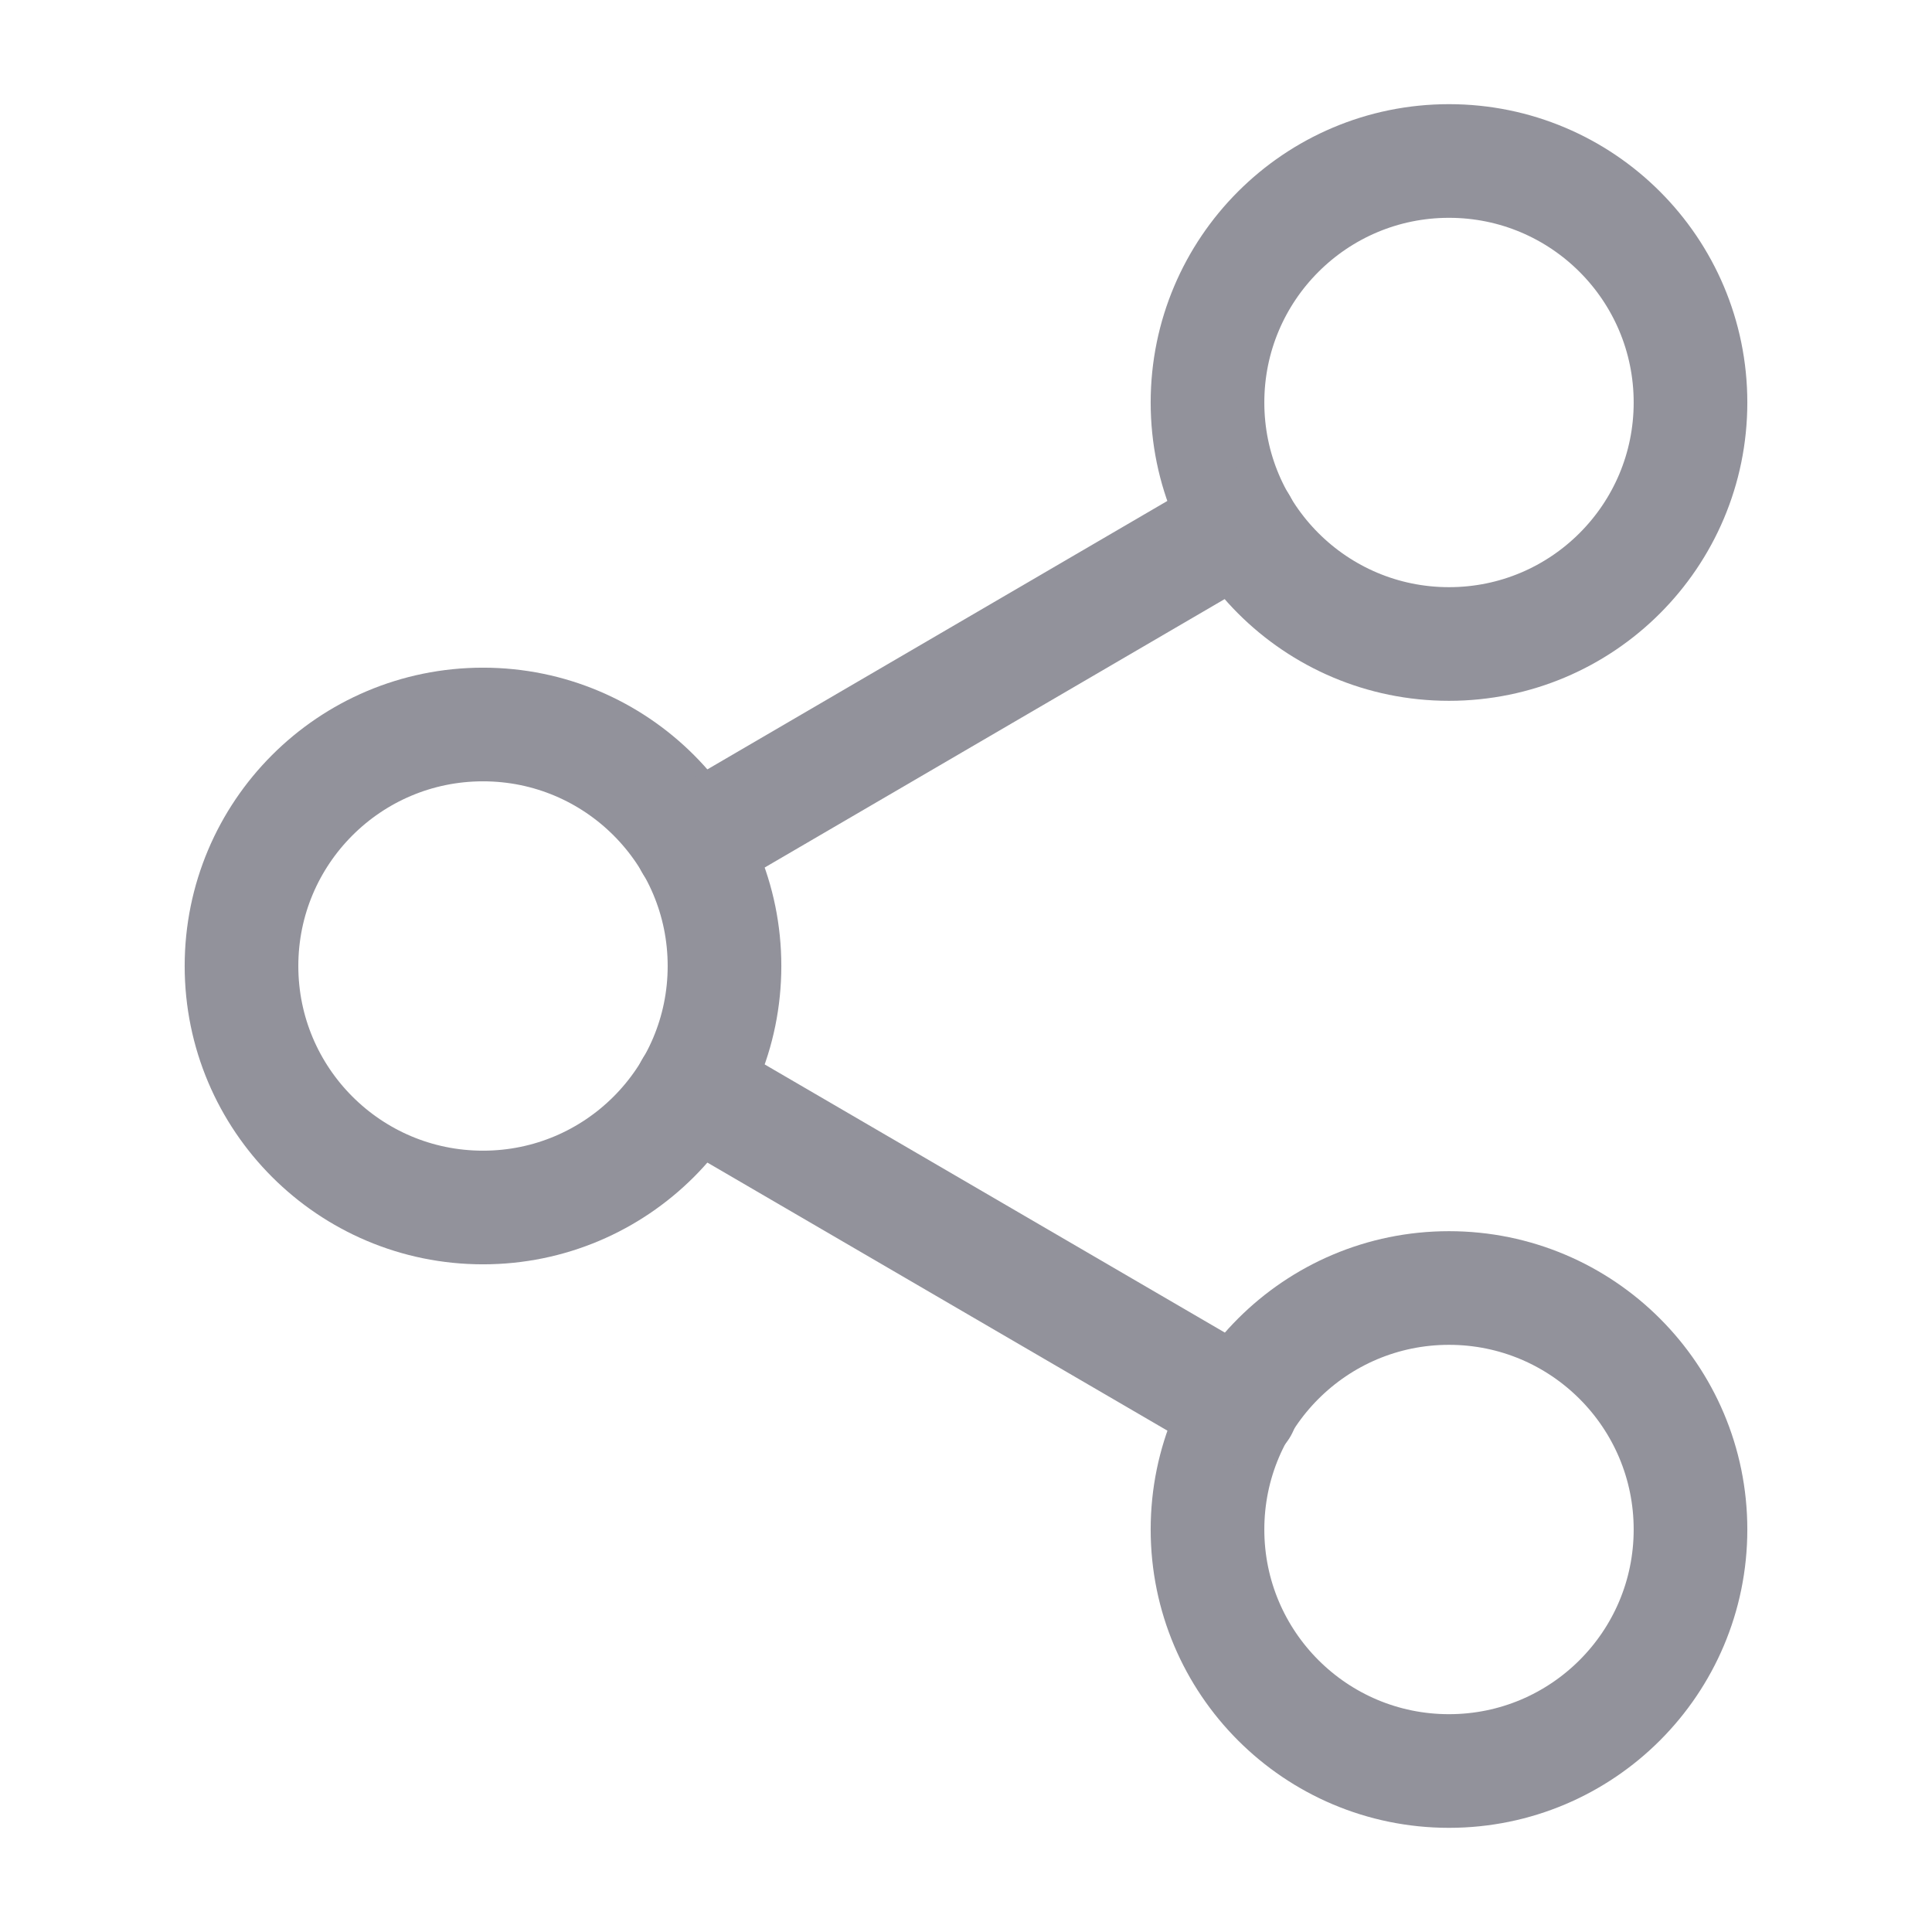
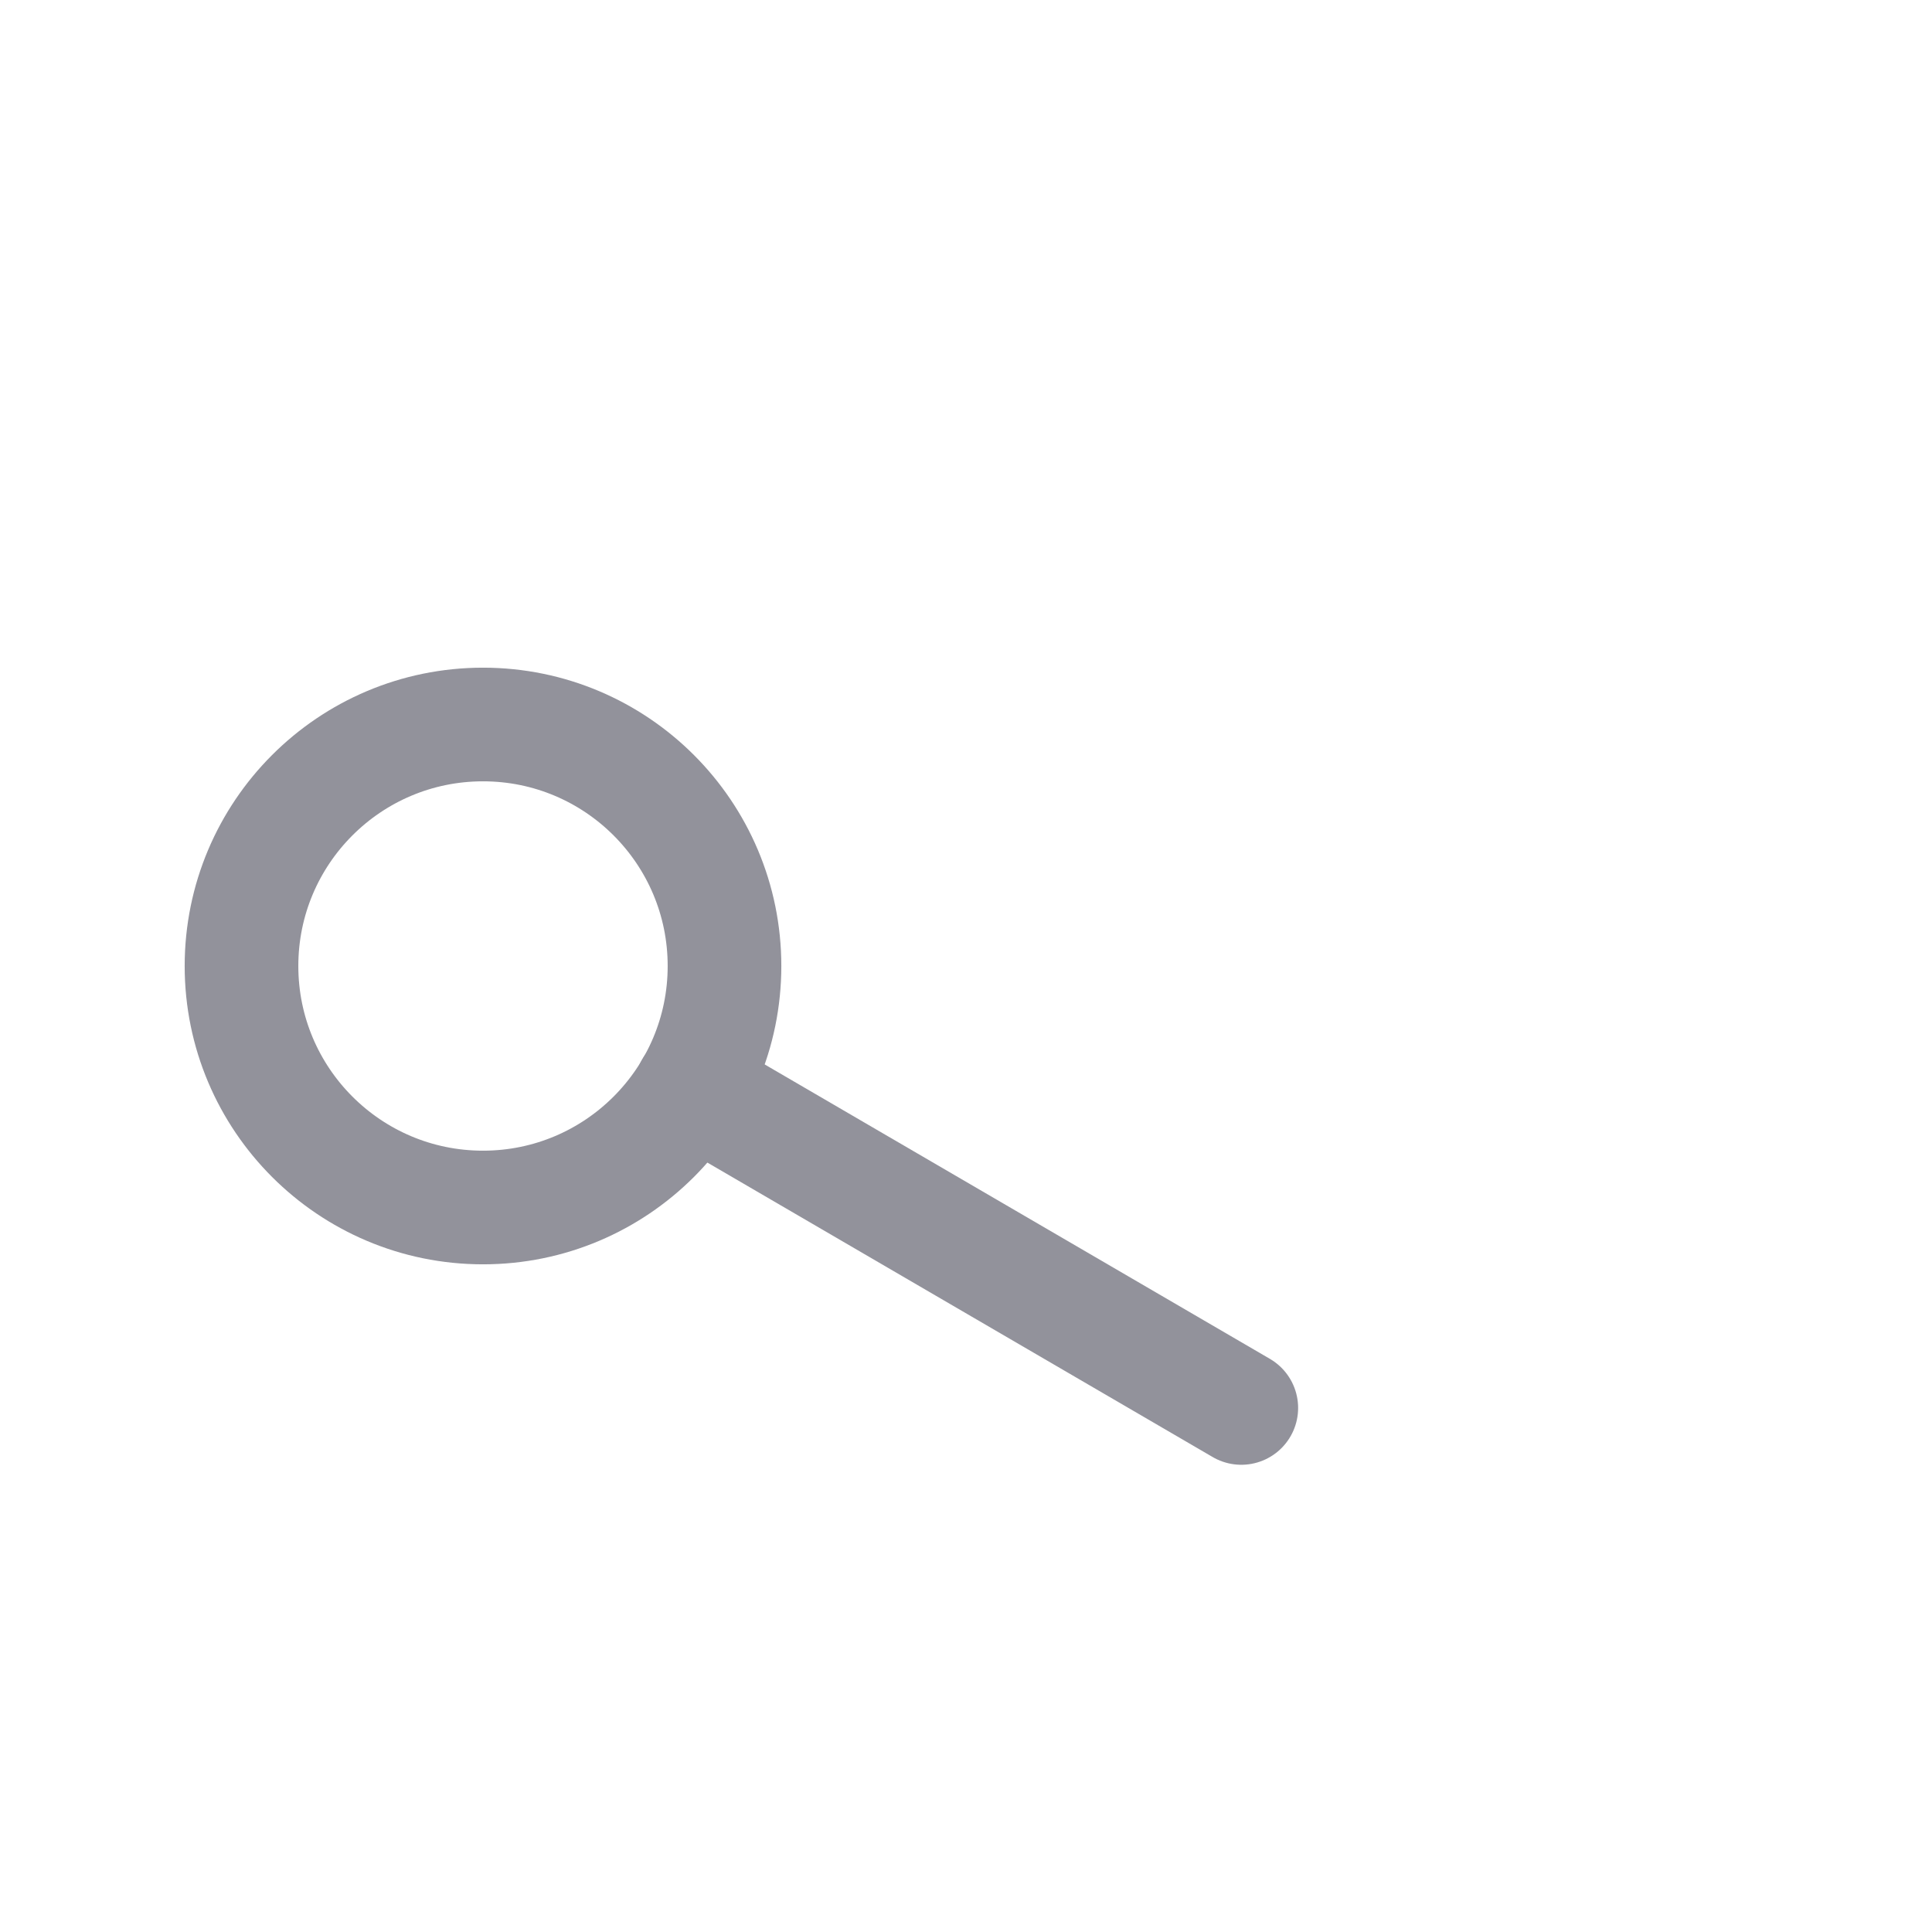
<svg xmlns="http://www.w3.org/2000/svg" width="85" height="85" viewBox="0 0 85 85" fill="none">
-   <path d="M63.75 28.333C69.618 28.333 74.375 23.576 74.375 17.708C74.375 11.84 69.618 7.083 63.75 7.083C57.882 7.083 53.125 11.84 53.125 17.708C53.125 23.576 57.882 28.333 63.75 28.333Z" stroke="#92929B" stroke-width="5" stroke-linecap="round" stroke-linejoin="round" />
  <path d="M21.25 53.125C27.118 53.125 31.875 48.368 31.875 42.5C31.875 36.632 27.118 31.875 21.25 31.875C15.382 31.875 10.625 36.632 10.625 42.5C10.625 48.368 15.382 53.125 21.25 53.125Z" stroke="#92929B" stroke-width="5" stroke-linecap="round" stroke-linejoin="round" />
-   <path d="M63.75 77.917C69.618 77.917 74.375 73.16 74.375 67.292C74.375 61.424 69.618 56.667 63.75 56.667C57.882 56.667 53.125 61.424 53.125 67.292C53.125 73.16 57.882 77.917 63.75 77.917Z" stroke="#92929B" stroke-width="5" stroke-linecap="round" stroke-linejoin="round" />
  <path d="M30.423 47.848L54.612 61.944" stroke="#92929B" stroke-width="5" stroke-linecap="round" stroke-linejoin="round" />
-   <path d="M54.577 23.056L30.423 37.152" stroke="#92929B" stroke-width="5" stroke-linecap="round" stroke-linejoin="round" />
</svg>